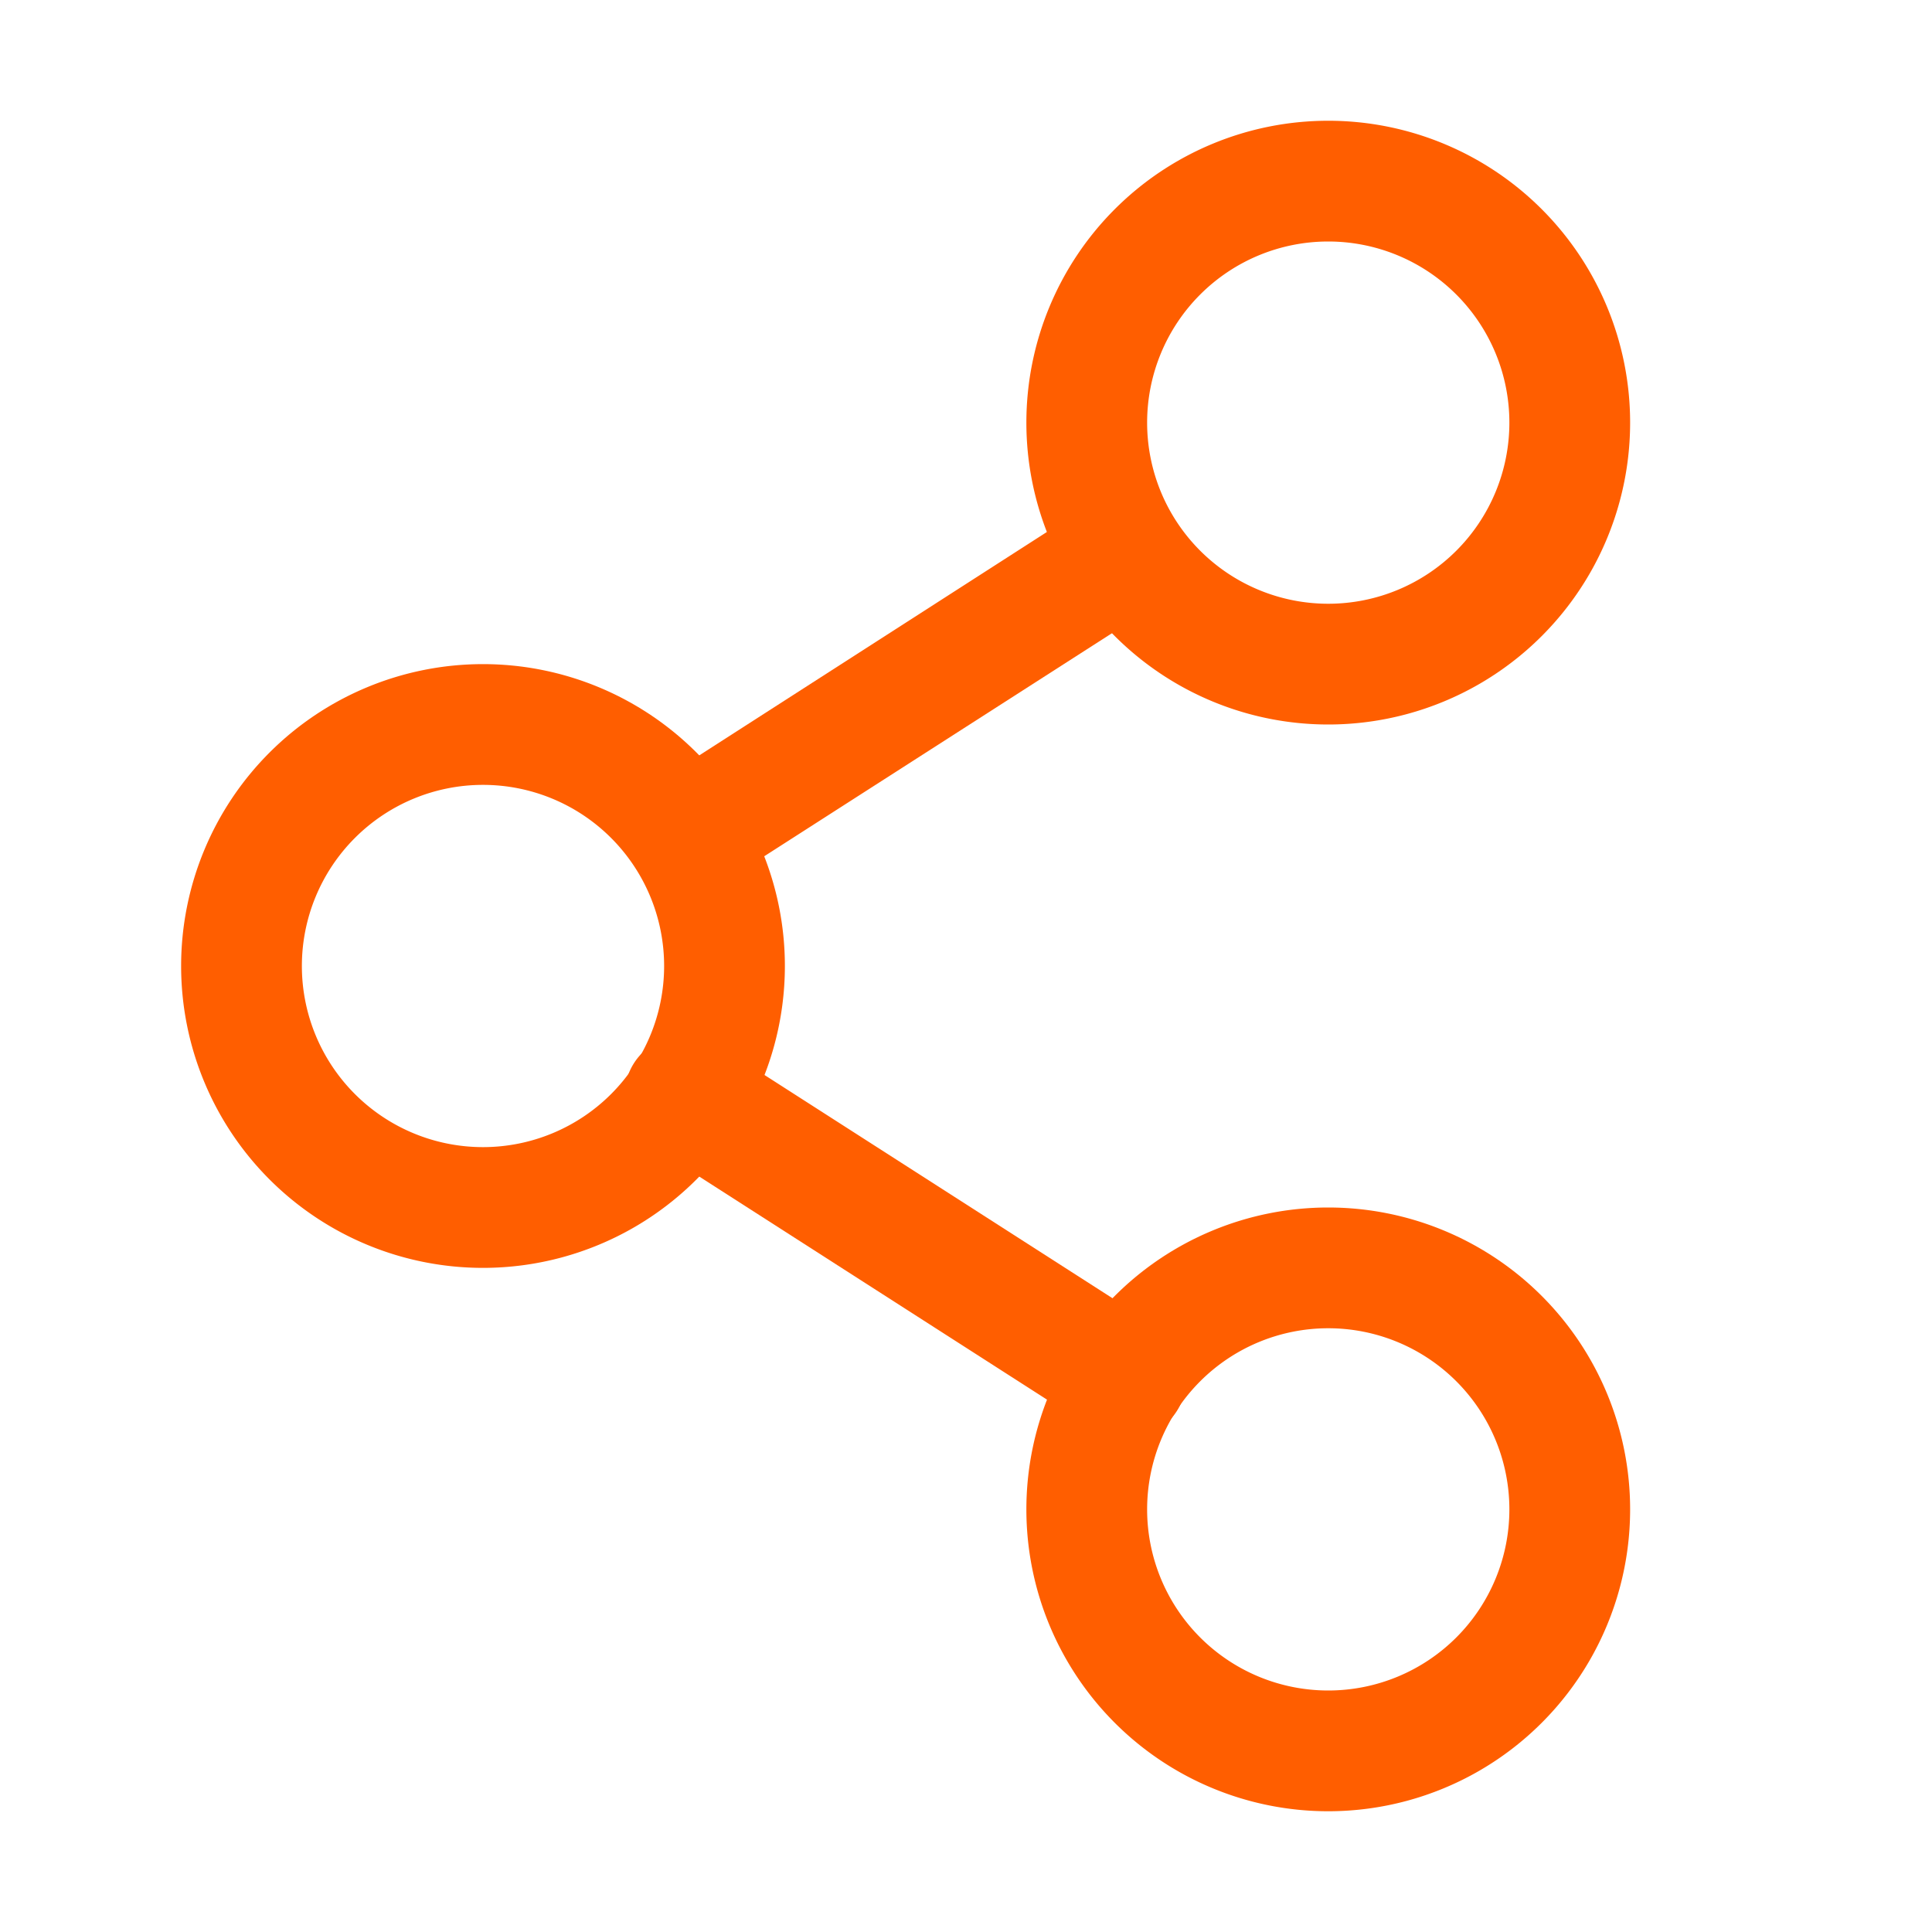
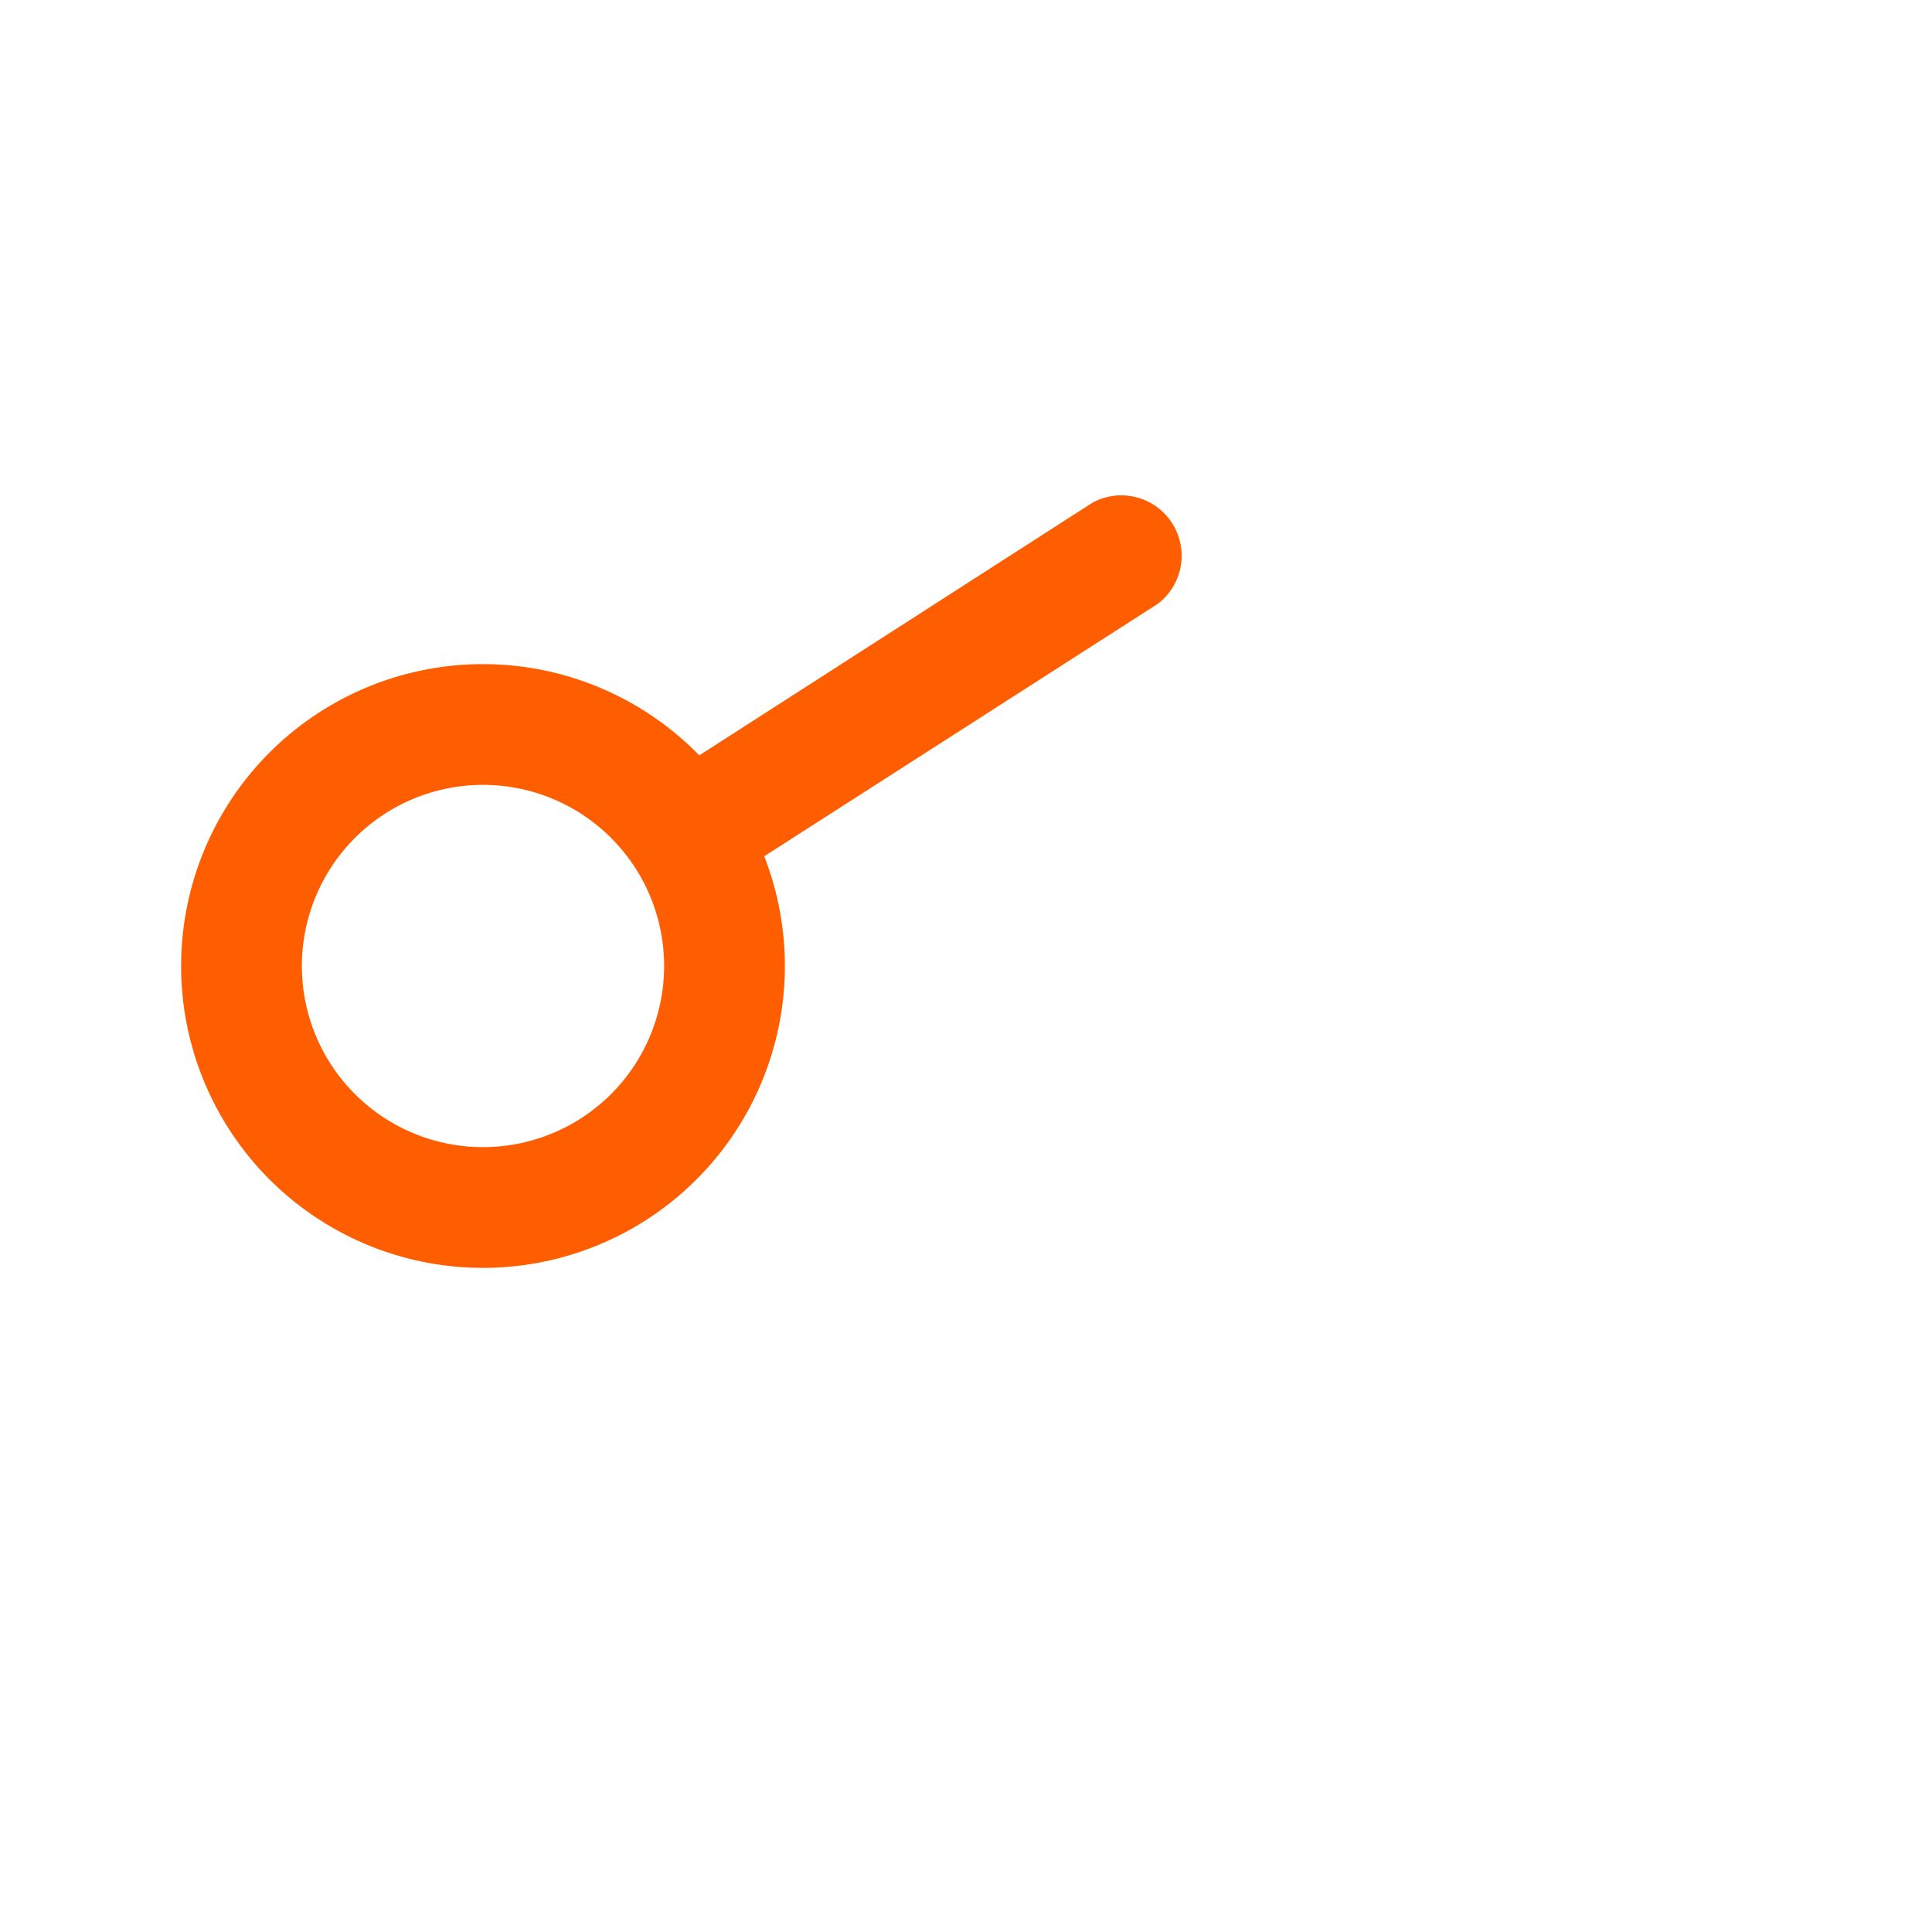
<svg xmlns="http://www.w3.org/2000/svg" viewBox="0 0 192 192">
  <defs>
    <style>.cls-1{fill:none;}.cls-2{fill:#ff5e00;}</style>
  </defs>
  <g id="Layer_2" data-name="Layer 2">
    <g id="Layer_1-2" data-name="Layer 1">
      <rect class="cls-1" width="192" height="192" />
      <path class="cls-2" d="M48,126A30,30,0,1,1,78,96,30,30,0,0,1,48,126Zm0-48A18,18,0,1,0,66,96,18,18,0,0,0,48,78Z" />
-       <path class="cls-2" d="M132,180a30,30,0,1,1,30-30A30,30,0,0,1,132,180Zm0-48a18,18,0,1,0,18,18A18,18,0,0,0,132,132Z" />
-       <path class="cls-2" d="M132,72a30,30,0,1,1,30-30A30,30,0,0,1,132,72Zm0-48a18,18,0,1,0,18,18A18,18,0,0,0,132,24Z" />
      <path class="cls-2" d="M68.18,89a6,6,0,0,1-3.25-11l43.65-28.05A6,6,0,0,1,115.07,60l-43.65,28A6,6,0,0,1,68.18,89Z" />
-       <path class="cls-2" d="M111.82,143a6,6,0,0,1-3.24-1L64.93,114a6,6,0,1,1,6.49-10.09l43.65,28A6,6,0,0,1,111.82,143Z" />
    </g>
  </g>
</svg>